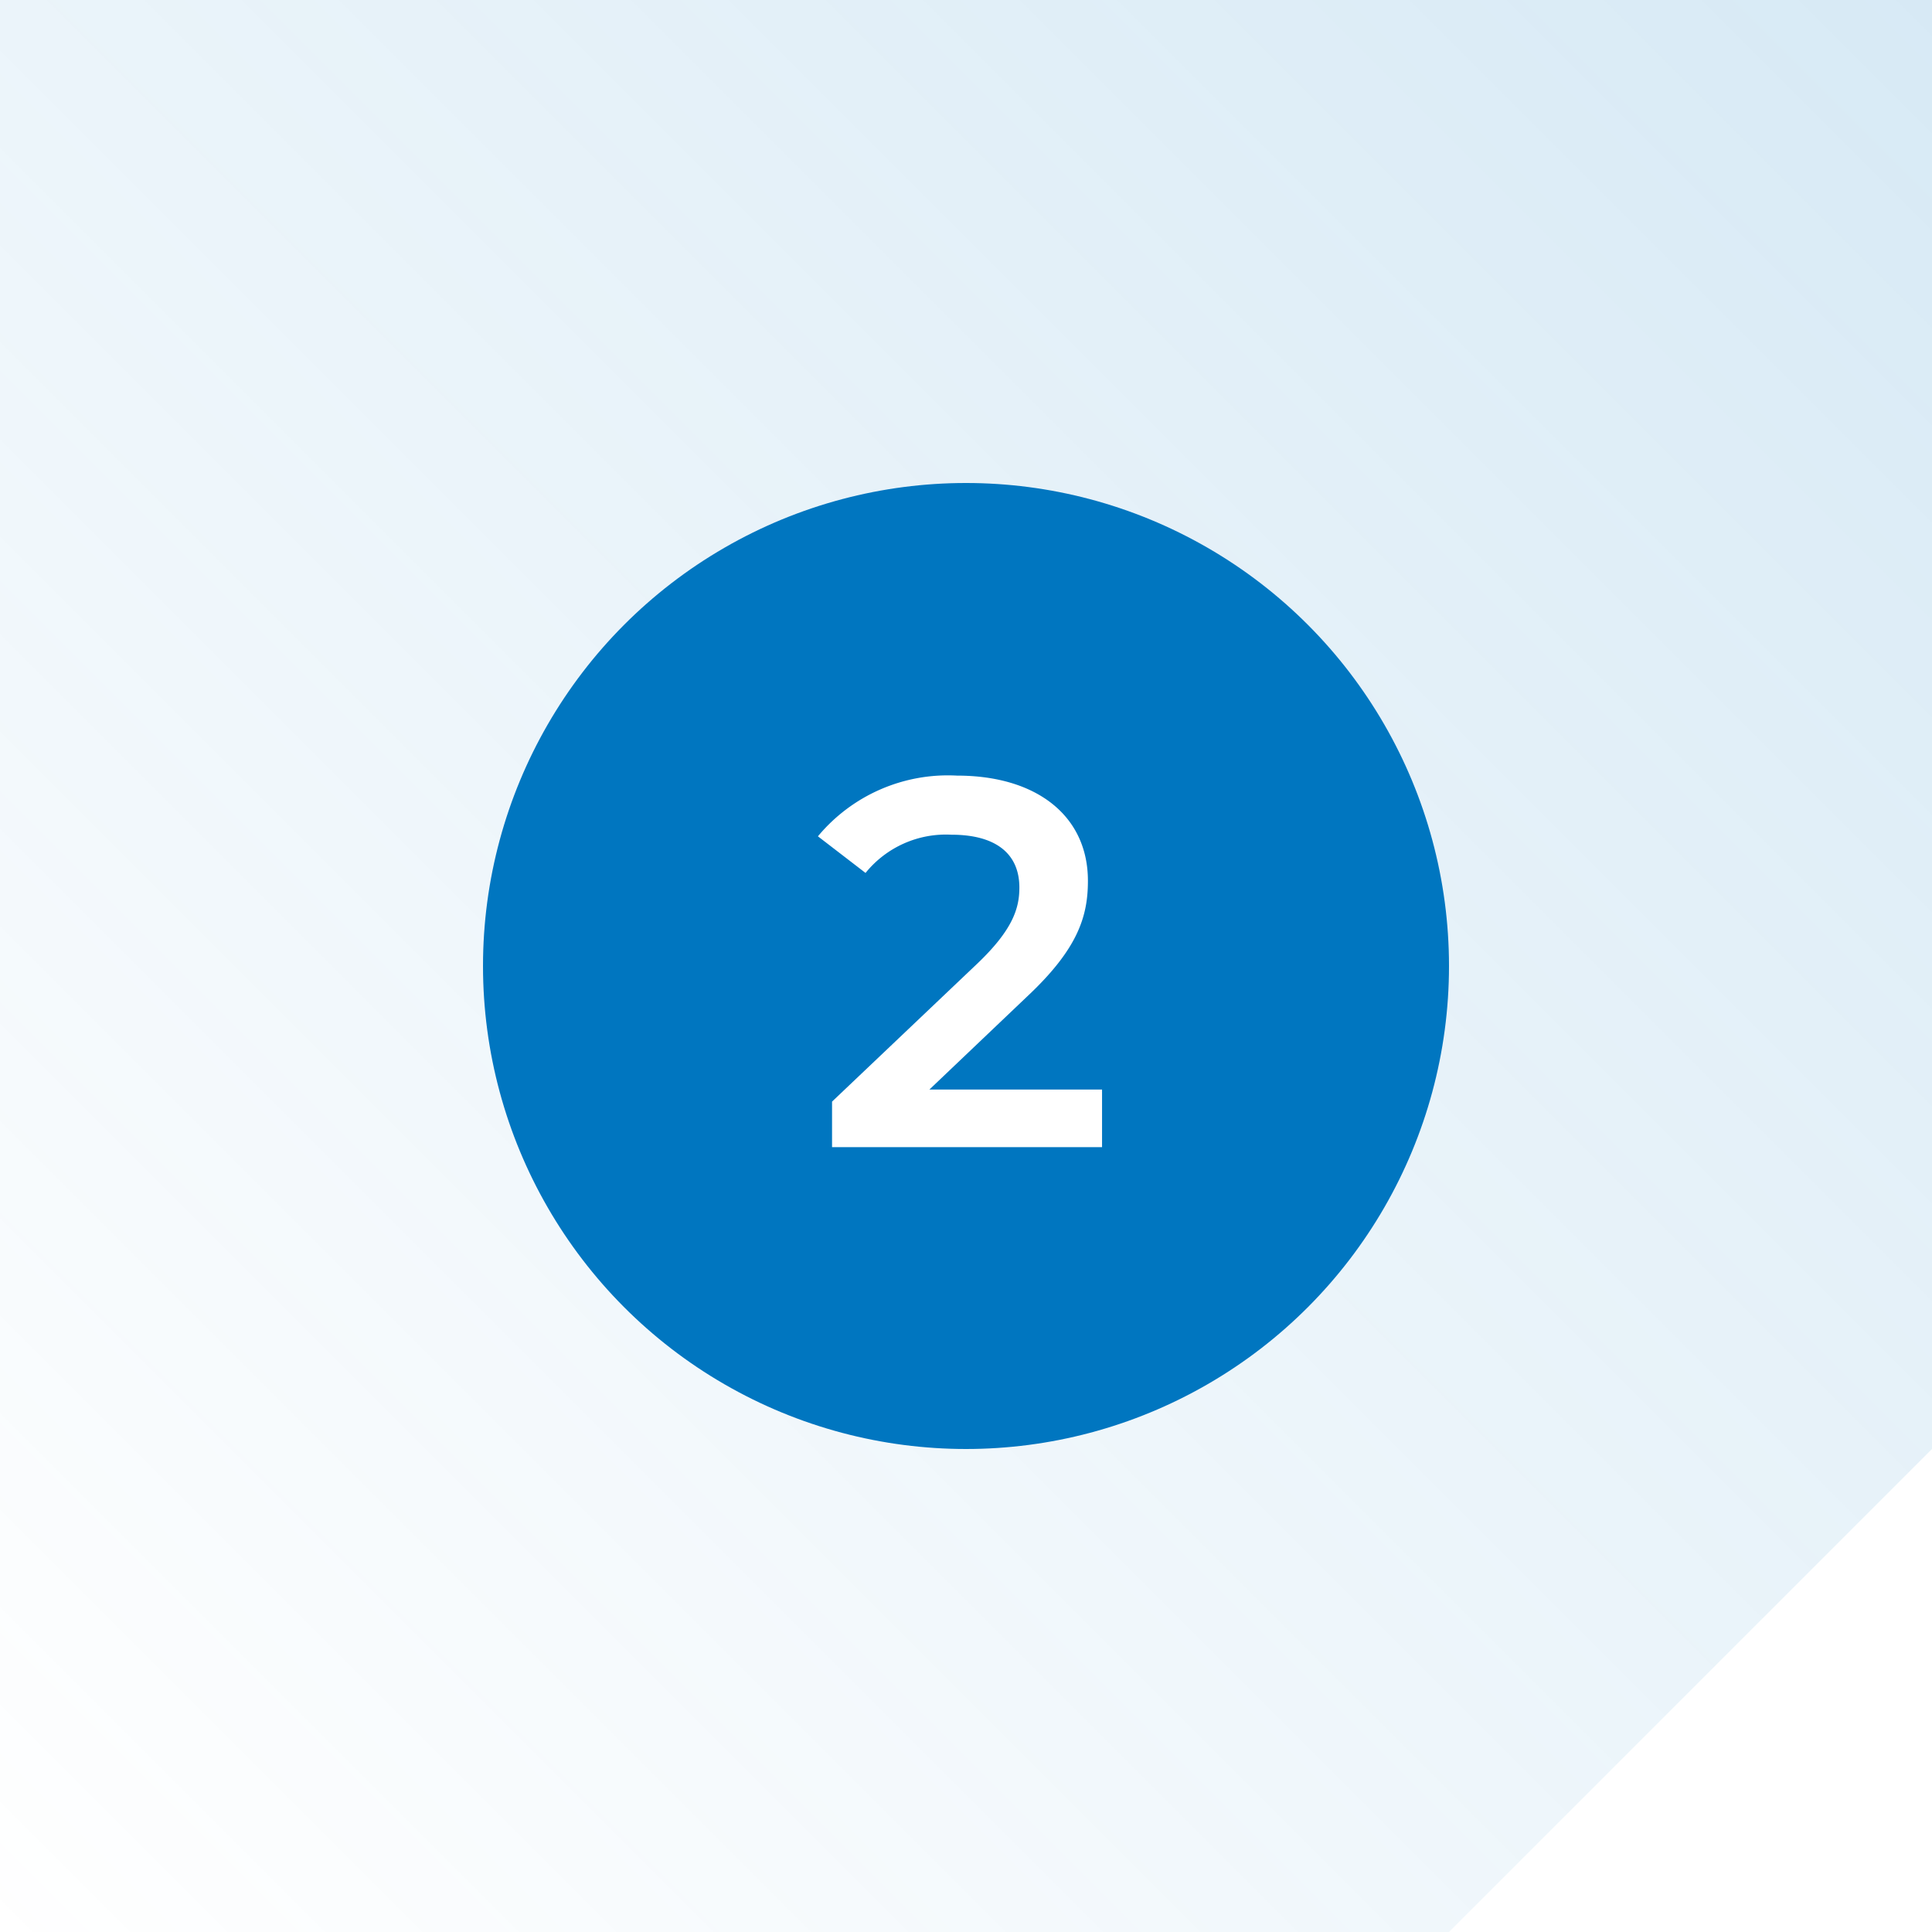
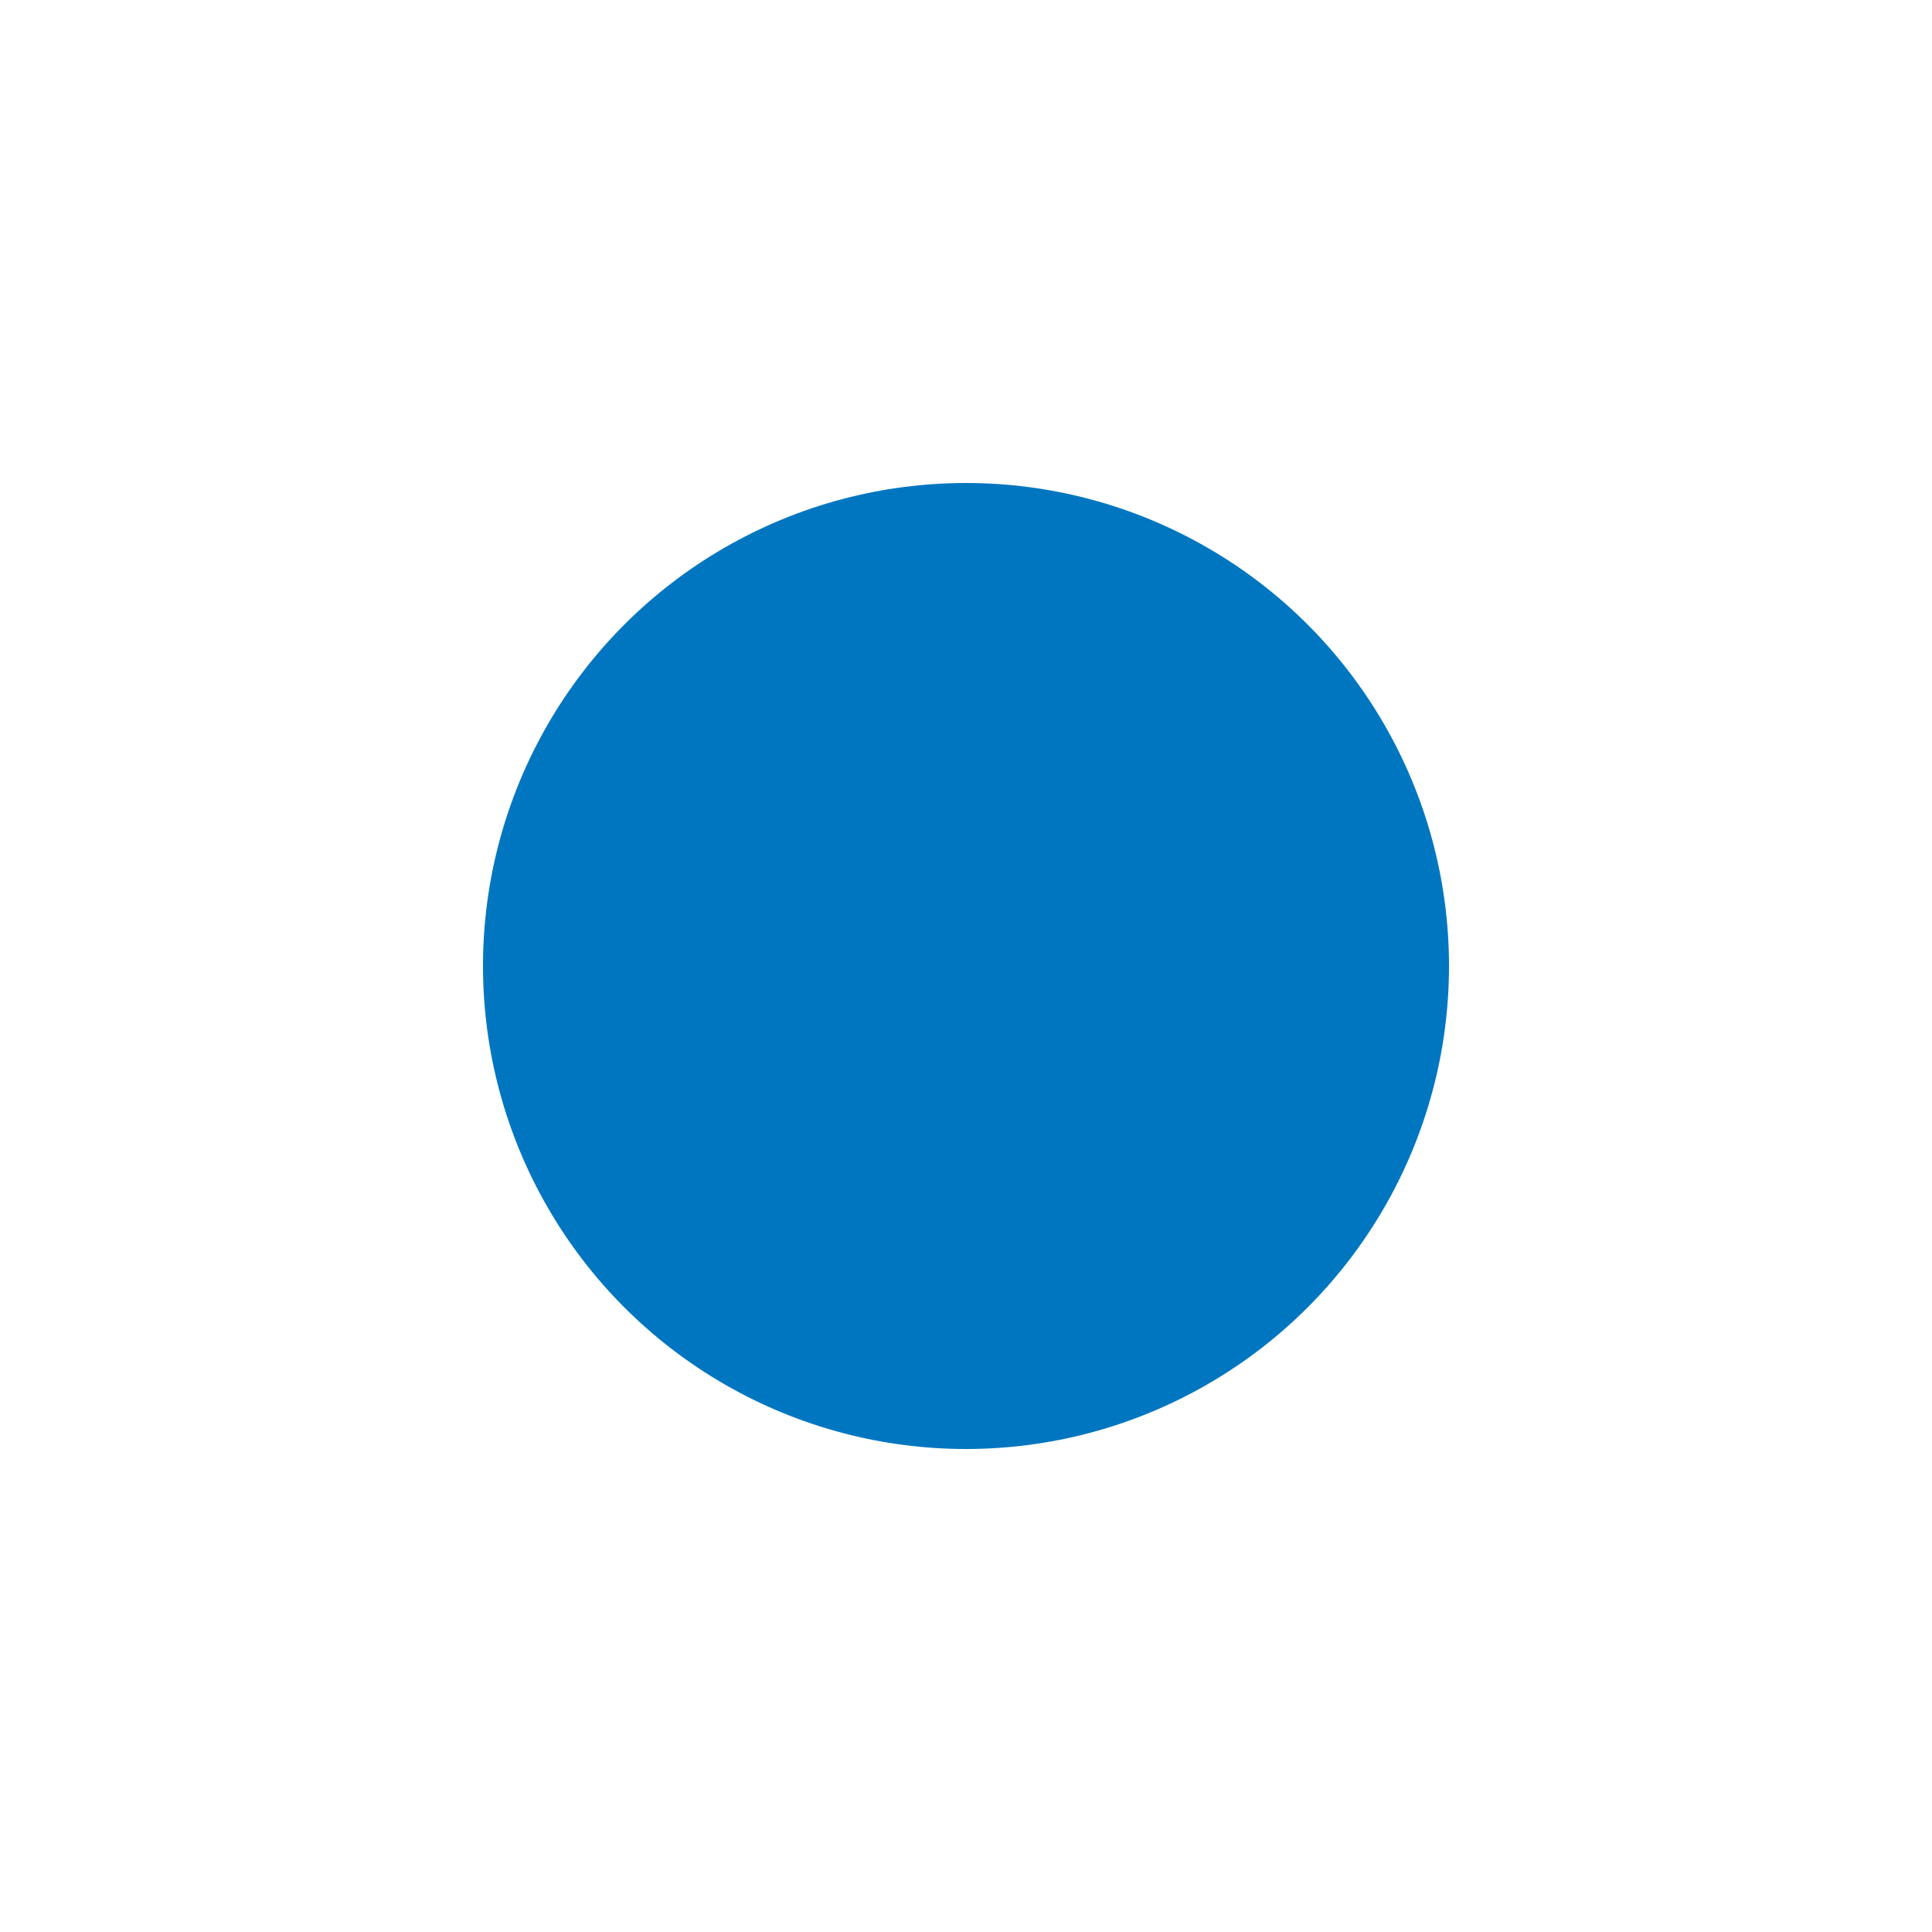
<svg xmlns="http://www.w3.org/2000/svg" width="96" height="96" viewBox="0 0 96 96">
  <defs>
    <linearGradient id="linear-gradient" x1="1" x2="0" y2="1" gradientUnits="objectBoundingBox">
      <stop offset="0" stop-color="#0076c0" stop-opacity="0.157" />
      <stop offset="1" stop-color="#0076c0" stop-opacity="0" />
    </linearGradient>
  </defs>
  <g id="Group_1309" data-name="Group 1309" transform="translate(-366 -7320)">
-     <rect id="Rectangle_2611" data-name="Rectangle 2611" width="96" height="96" transform="translate(366 7320)" fill="url(#linear-gradient)" />
-     <path id="Path_4545" data-name="Path 4545" d="M24,0V24H0Z" transform="translate(438 7392)" fill="#fff" />
    <circle id="Ellipse_42" data-name="Ellipse 42" cx="24" cy="24" r="24" transform="translate(390 7344)" fill="#0076c0" />
-     <path id="Path_5425" data-name="Path 5425" d="M-1.82-2.86,3.042-7.488c2.522-2.366,3.016-3.978,3.016-5.746,0-3.224-2.548-5.226-6.5-5.226a8.4,8.4,0,0,0-6.916,3.016l2.366,1.82a5.137,5.137,0,0,1,4.264-1.9c2.236,0,3.38.962,3.38,2.626,0,1.014-.312,2.08-2.08,3.77L-6.656-2.262V0H6.76V-2.86Z" transform="translate(414 7377)" fill="#fff" />
  </g>
</svg>